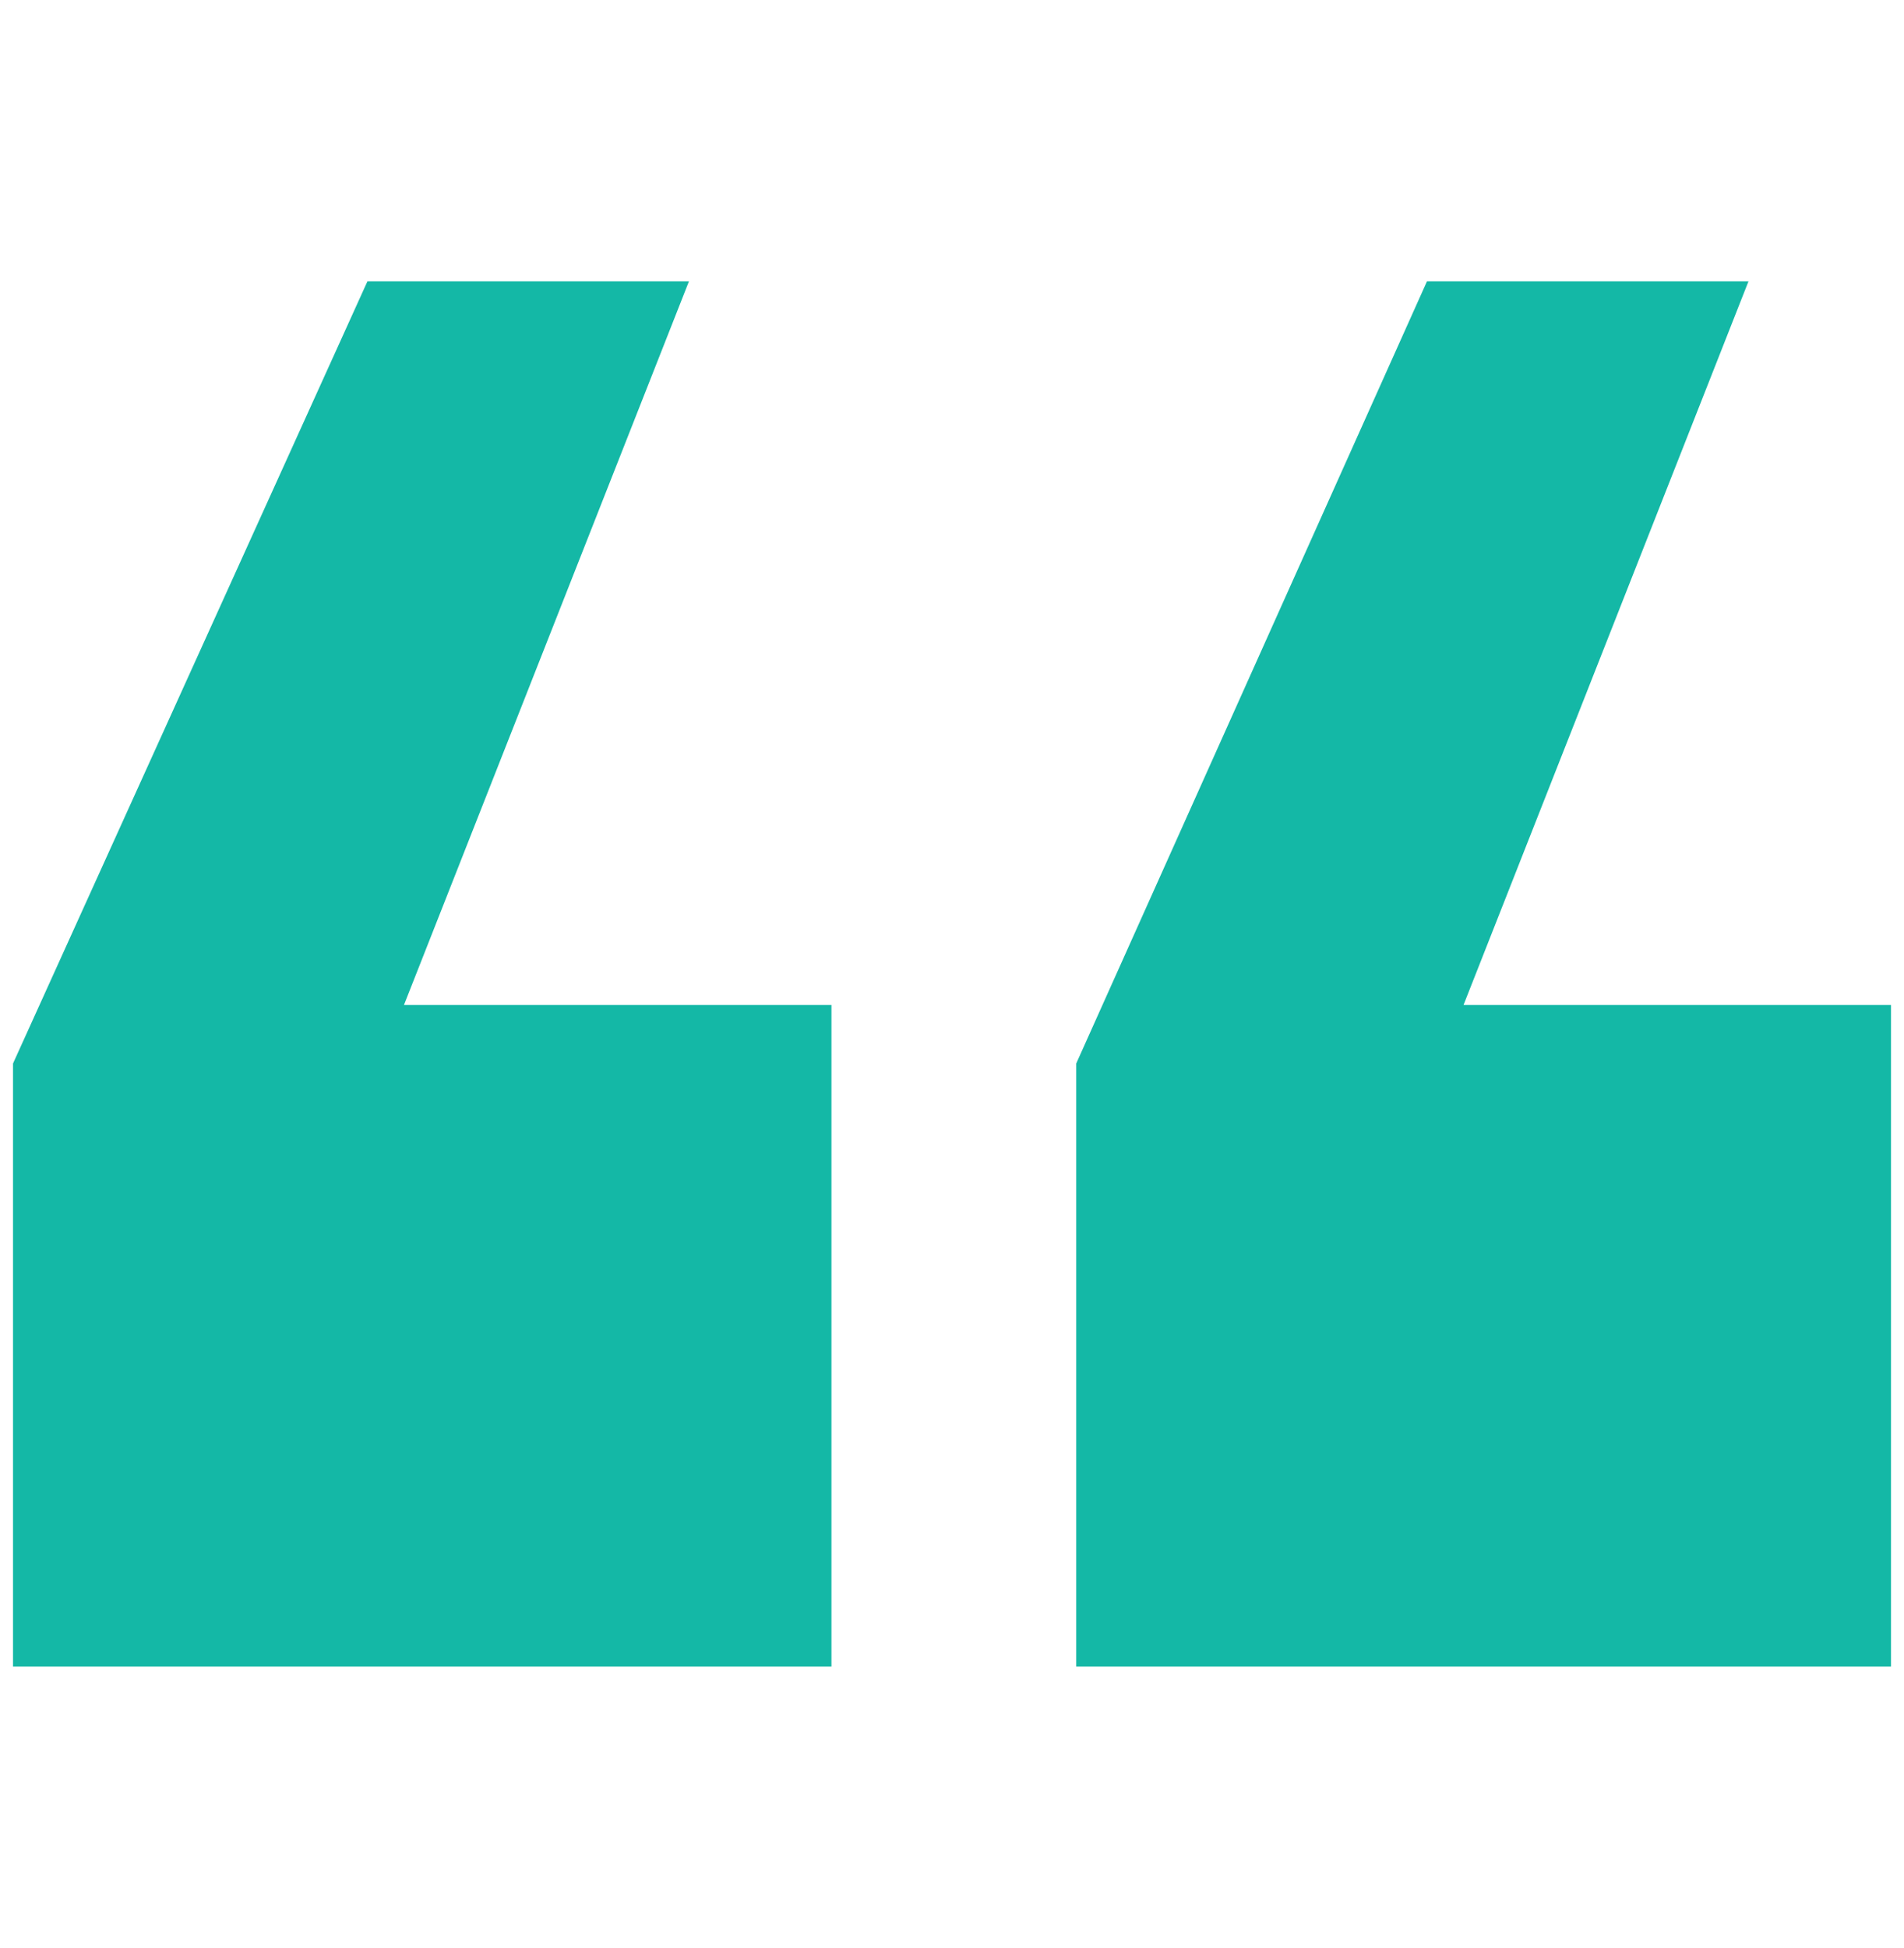
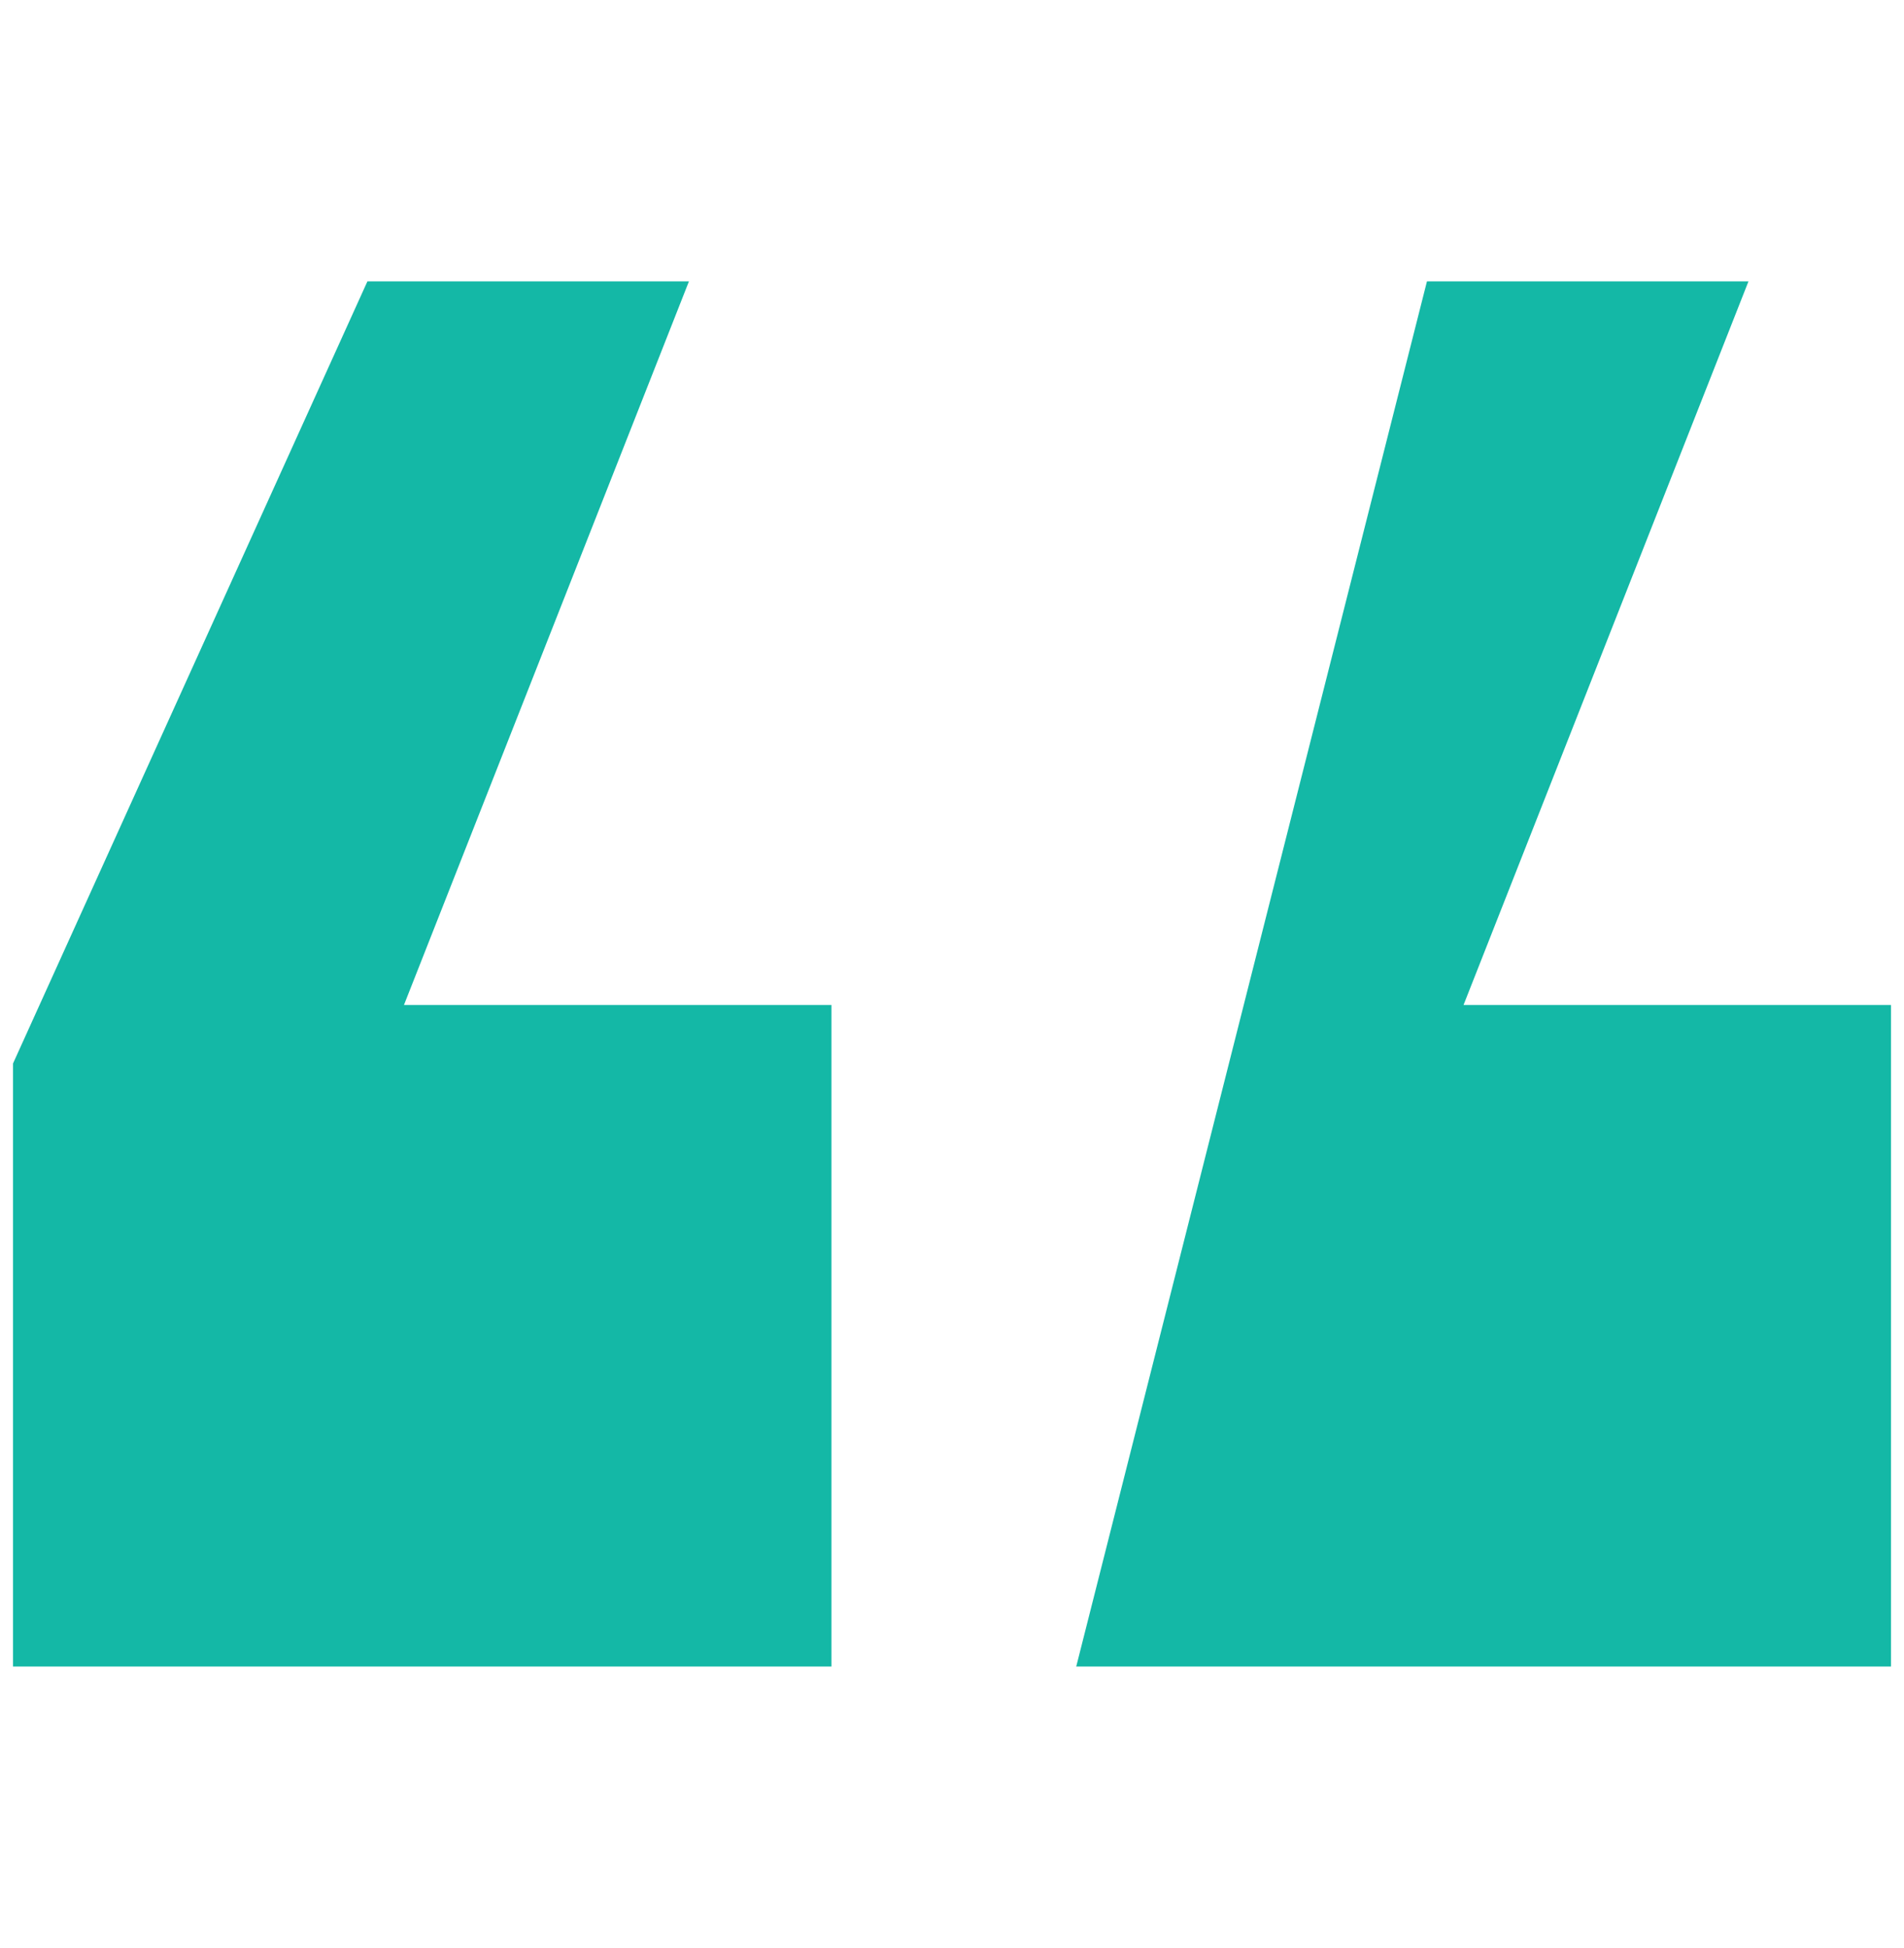
<svg xmlns="http://www.w3.org/2000/svg" width="44" height="45" viewBox="0 0 44 45" fill="none">
-   <path d="M43.699 38.5H24.871V24.569L32.976 6.5H40.406L33.821 23.218H43.699V38.5ZM19.214 38.5H0.301V24.569L8.491 6.5H15.921L9.335 23.218H19.214V38.5Z" fill="#14B8A6" />
+   <path d="M43.699 38.5H24.871L32.976 6.5H40.406L33.821 23.218H43.699V38.5ZM19.214 38.5H0.301V24.569L8.491 6.5H15.921L9.335 23.218H19.214V38.5Z" fill="#14B8A6" />
</svg>